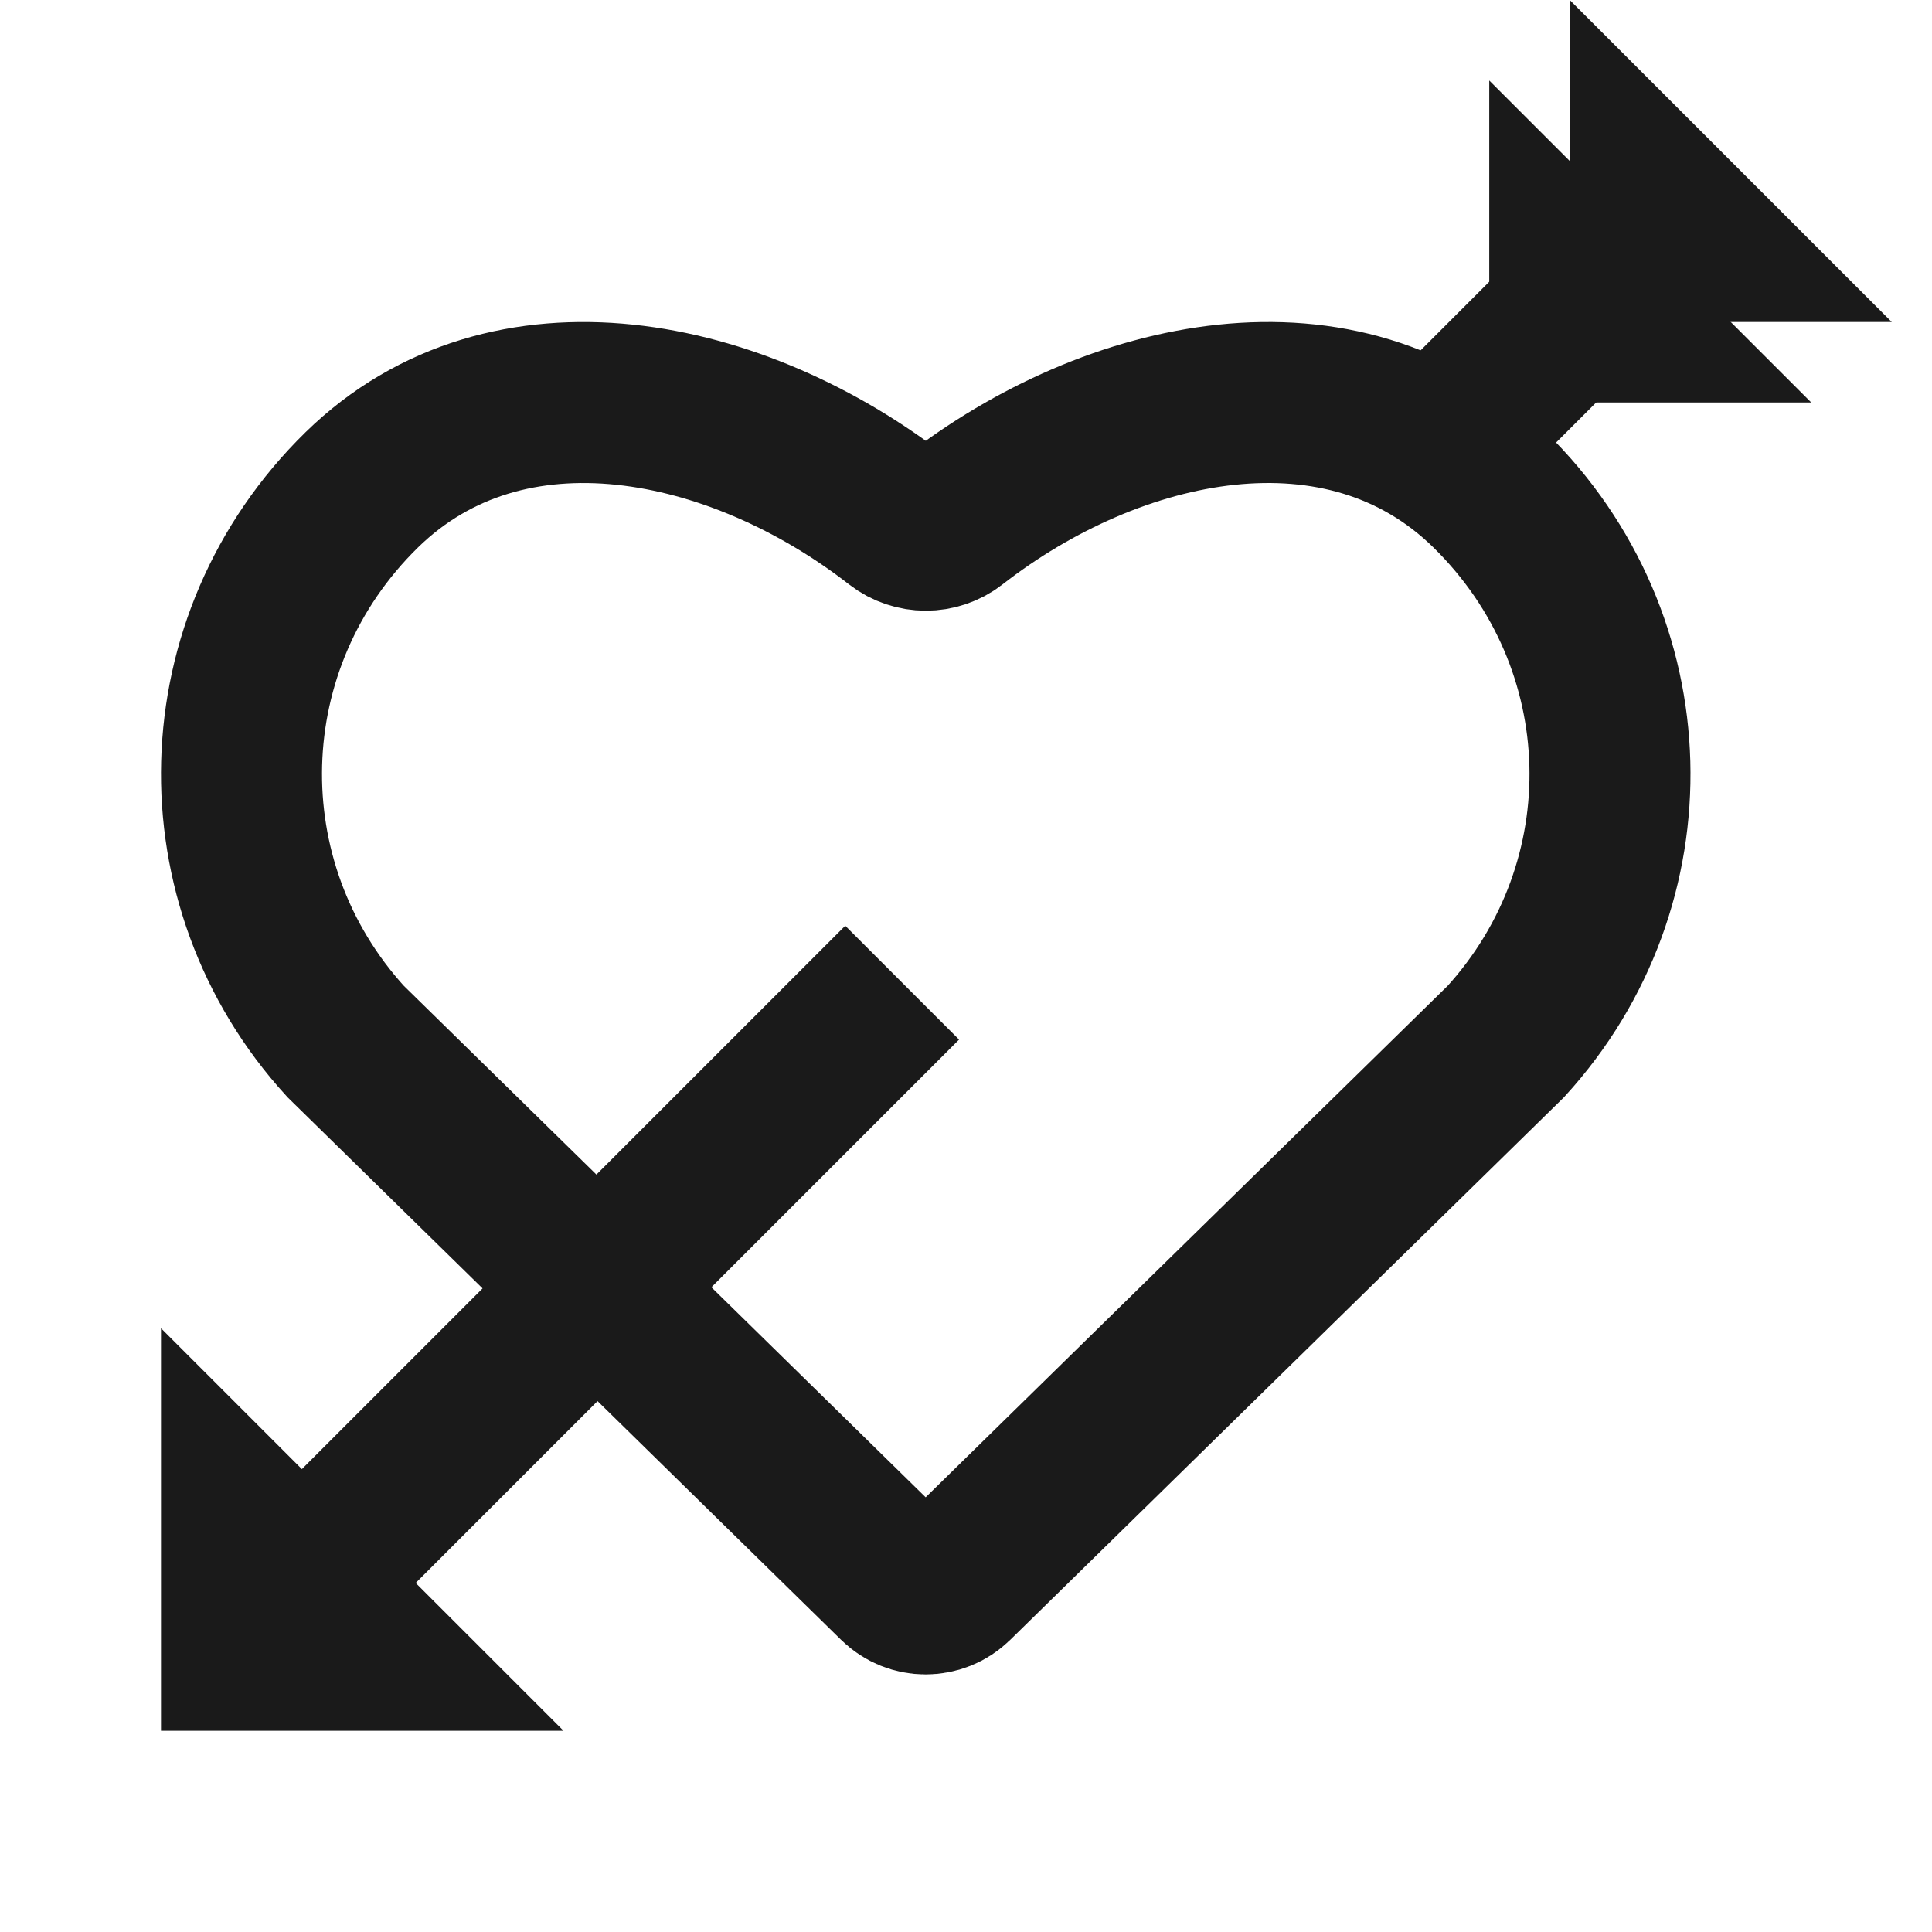
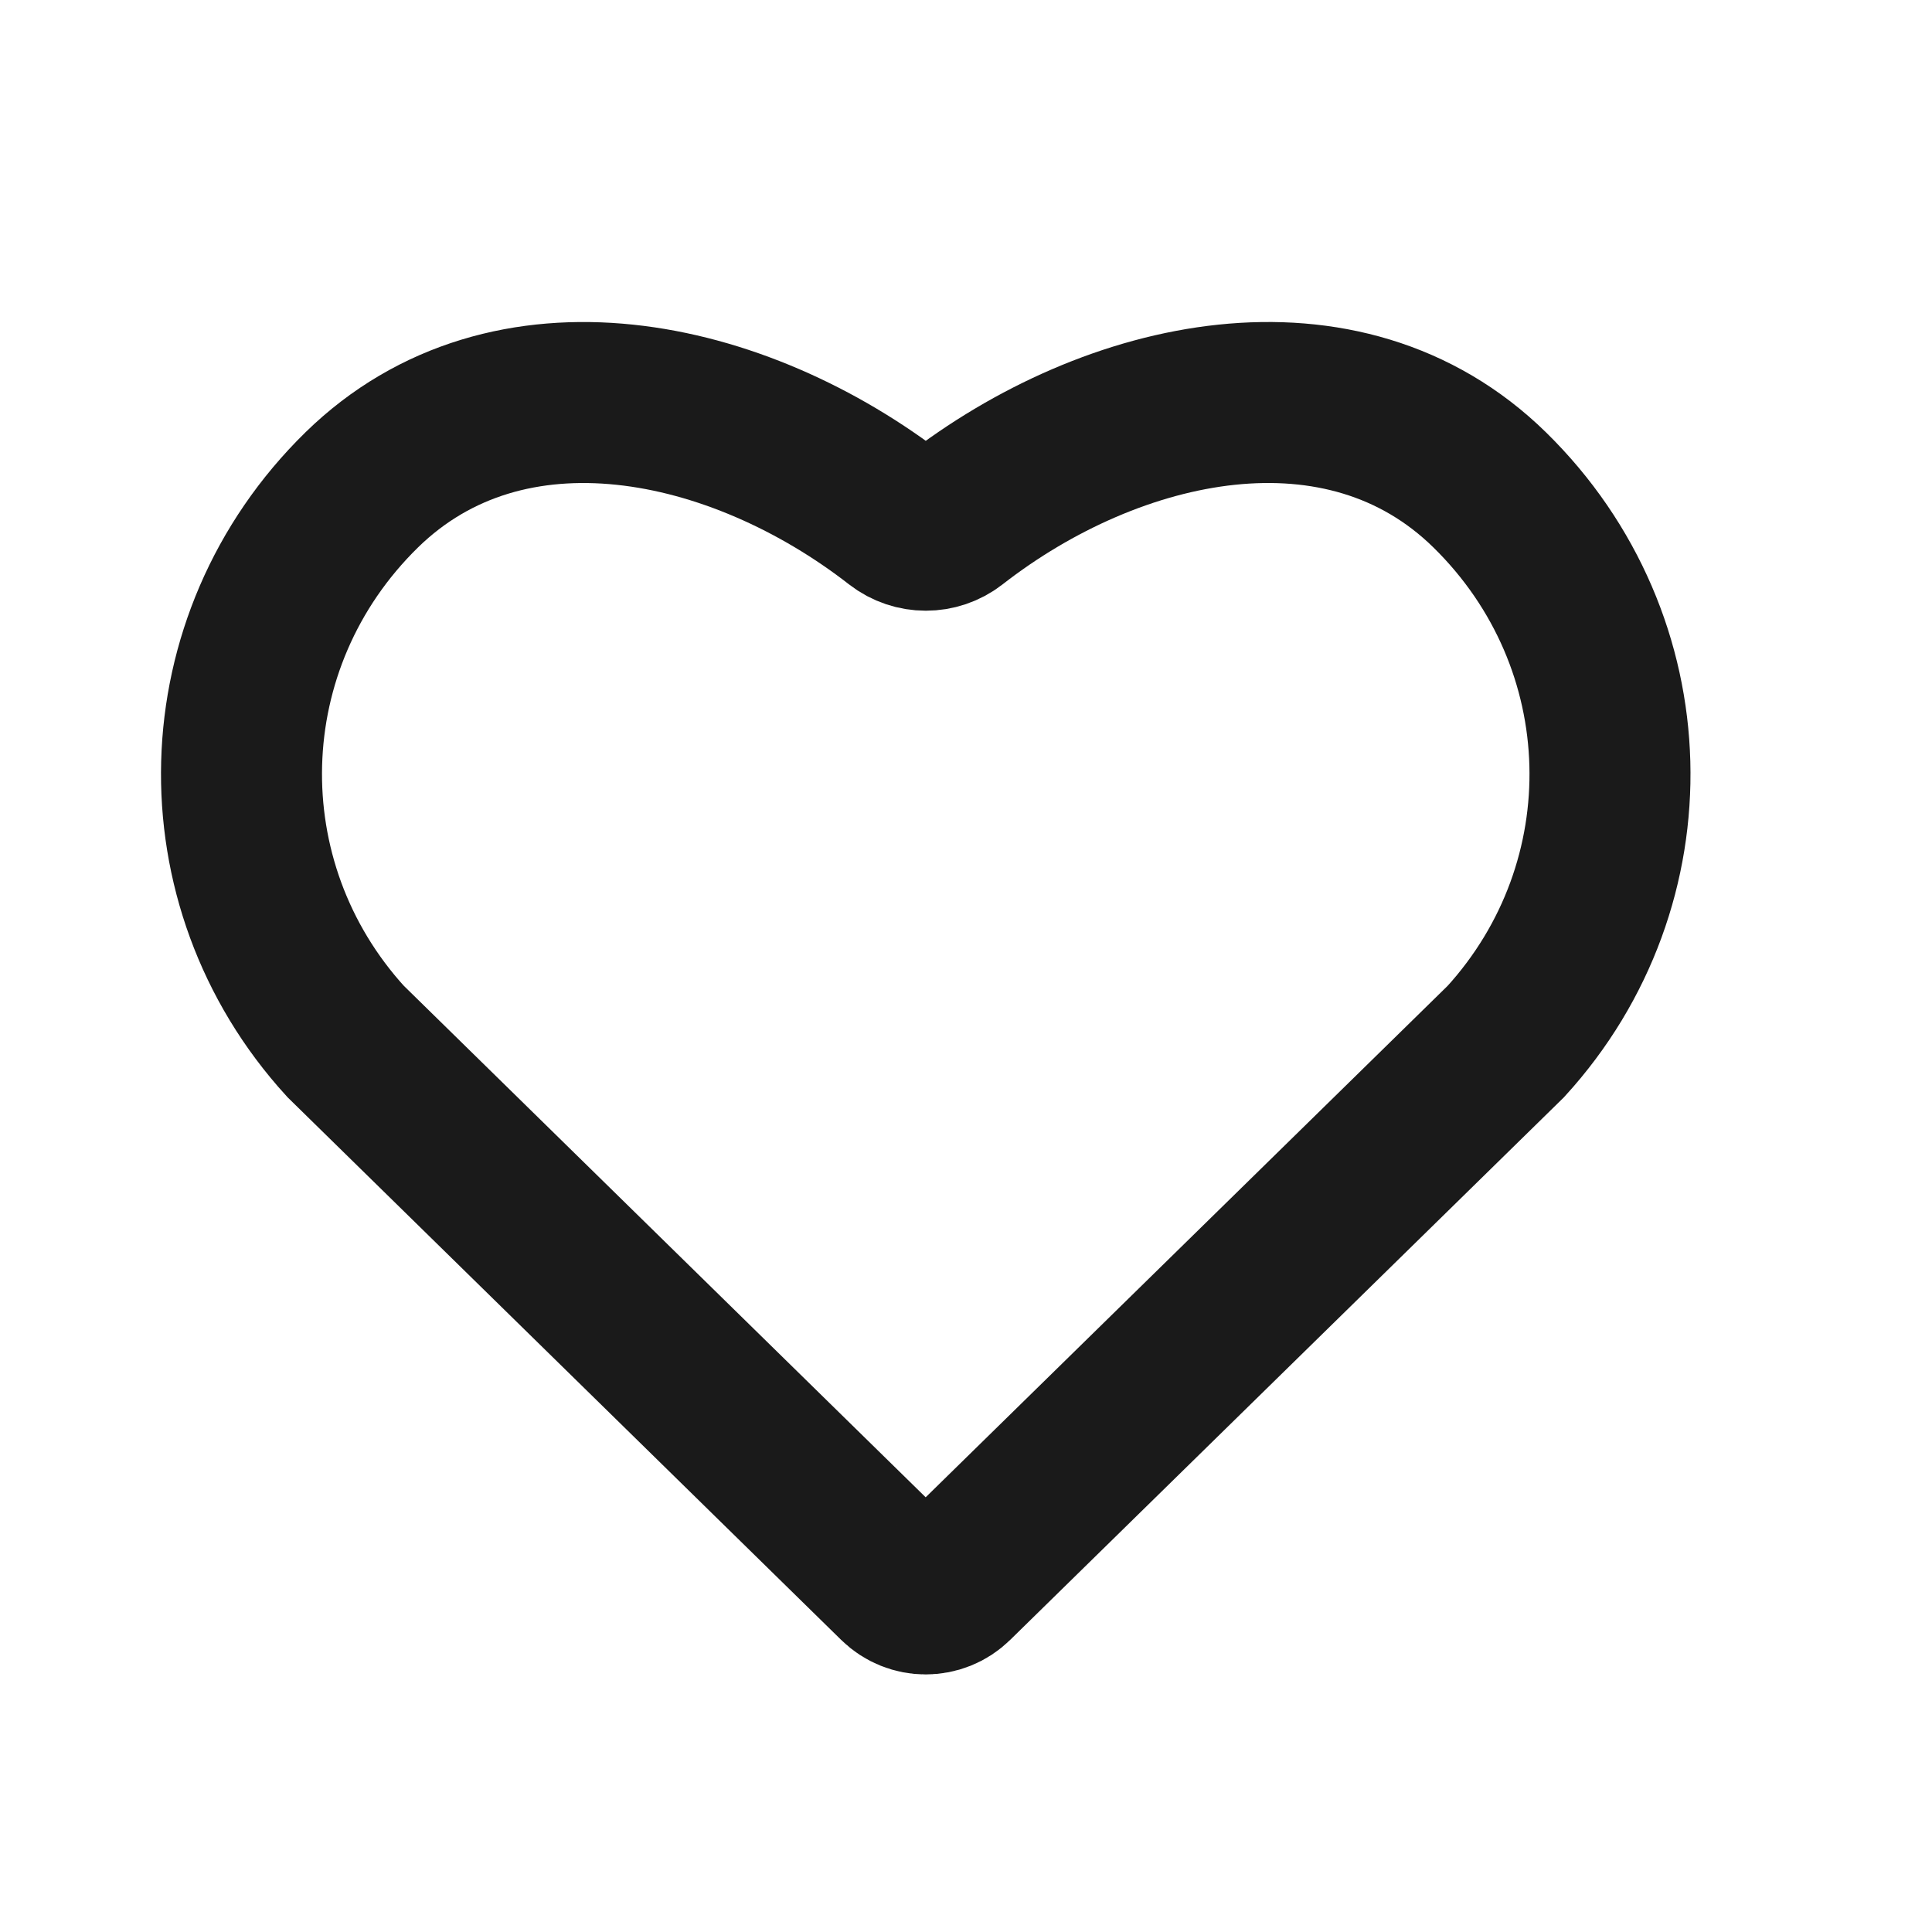
<svg xmlns="http://www.w3.org/2000/svg" width="24" height="24" viewBox="0 0 24 24" fill="none">
  <path d="M11.162 6.471C11.361 6.625 11.641 6.625 11.839 6.471C13.832 4.917 16.688 4.304 18.506 6.086C20.429 7.972 20.495 10.977 18.707 12.937L11.849 19.657C11.655 19.848 11.343 19.848 11.149 19.657L4.293 12.937C2.504 10.977 2.572 7.967 4.493 6.086C6.313 4.306 9.164 4.915 11.162 6.471Z" stroke="#1A1A1A" stroke-width="2" />
-   <path fill-rule="evenodd" clip-rule="evenodd" d="M10.5 11.5L3 19L4.414 20.414L11.914 12.914L10.5 11.5ZM16.75 5.25L18.164 6.664L21.414 3.414L20 2L16.75 5.25Z" fill="#1A1A1A" />
-   <path d="M2 16.5L7 21.5H2V16.5Z" fill="#1A1A1A" />
-   <path d="M18.5 1L22.5 5H18.5V1Z" fill="#1A1A1A" />
-   <path d="M19.5 0L23.5 4H19.5V0Z" fill="#1A1A1A" />
</svg>